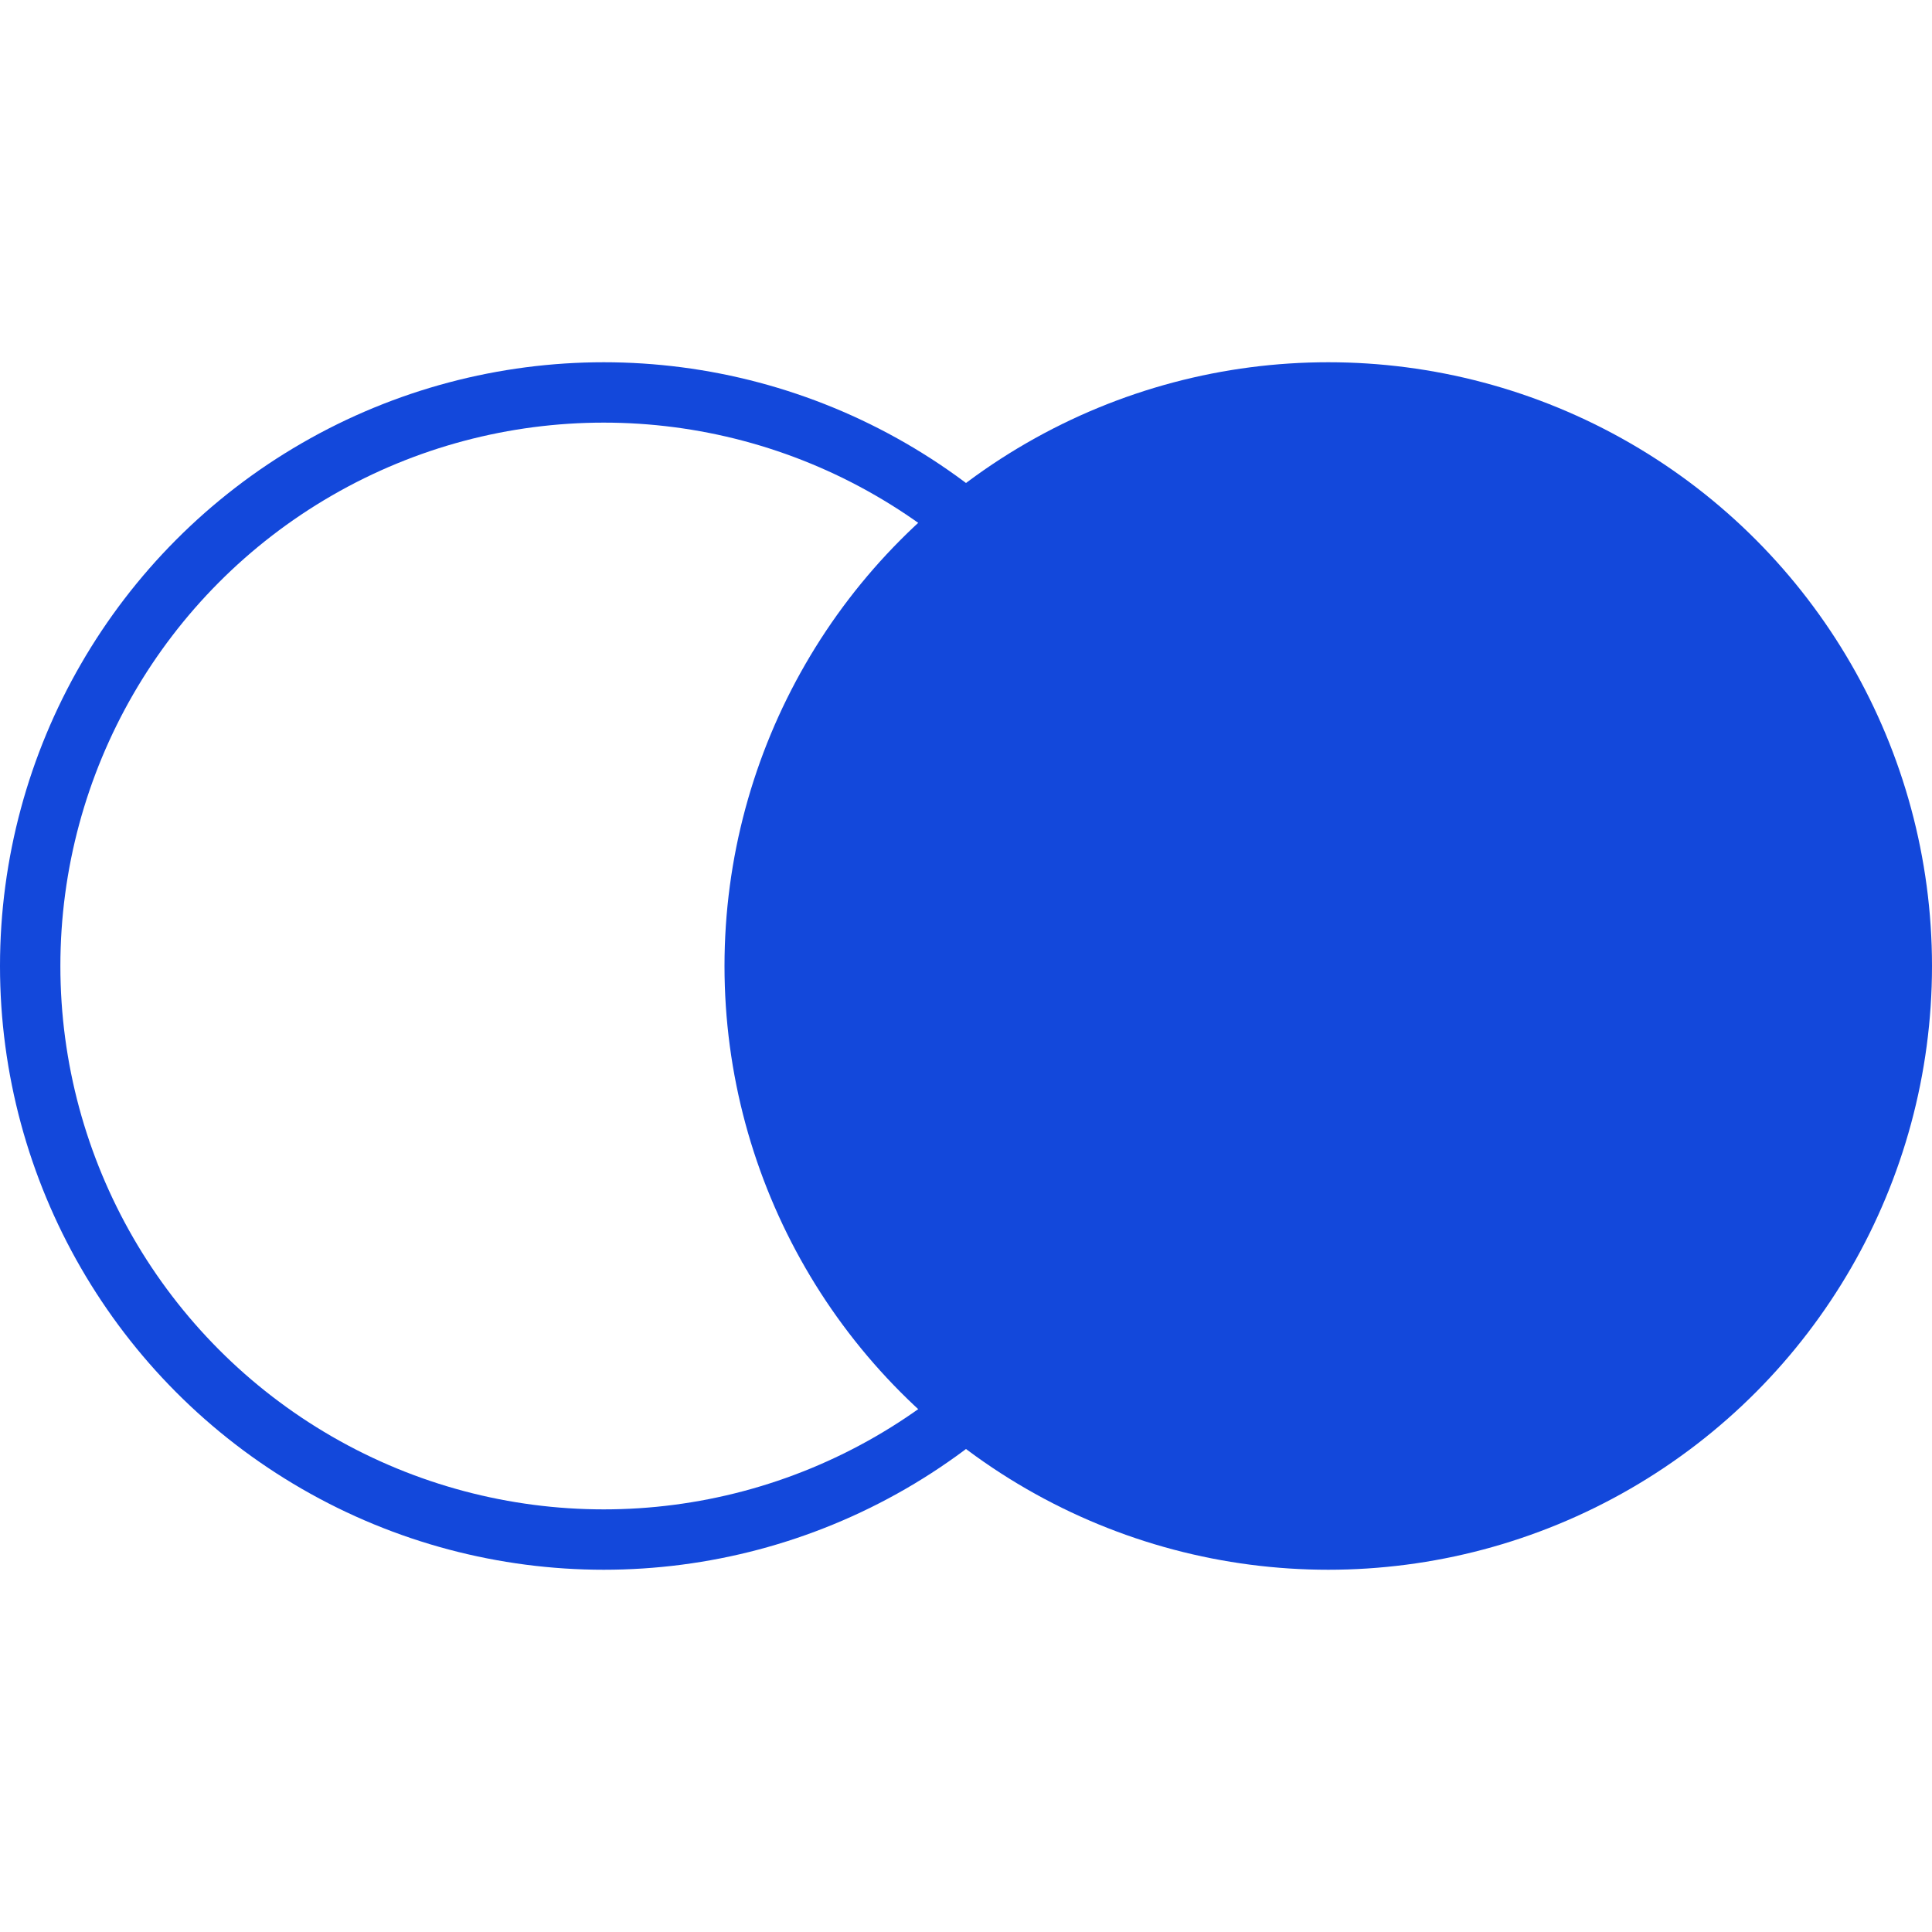
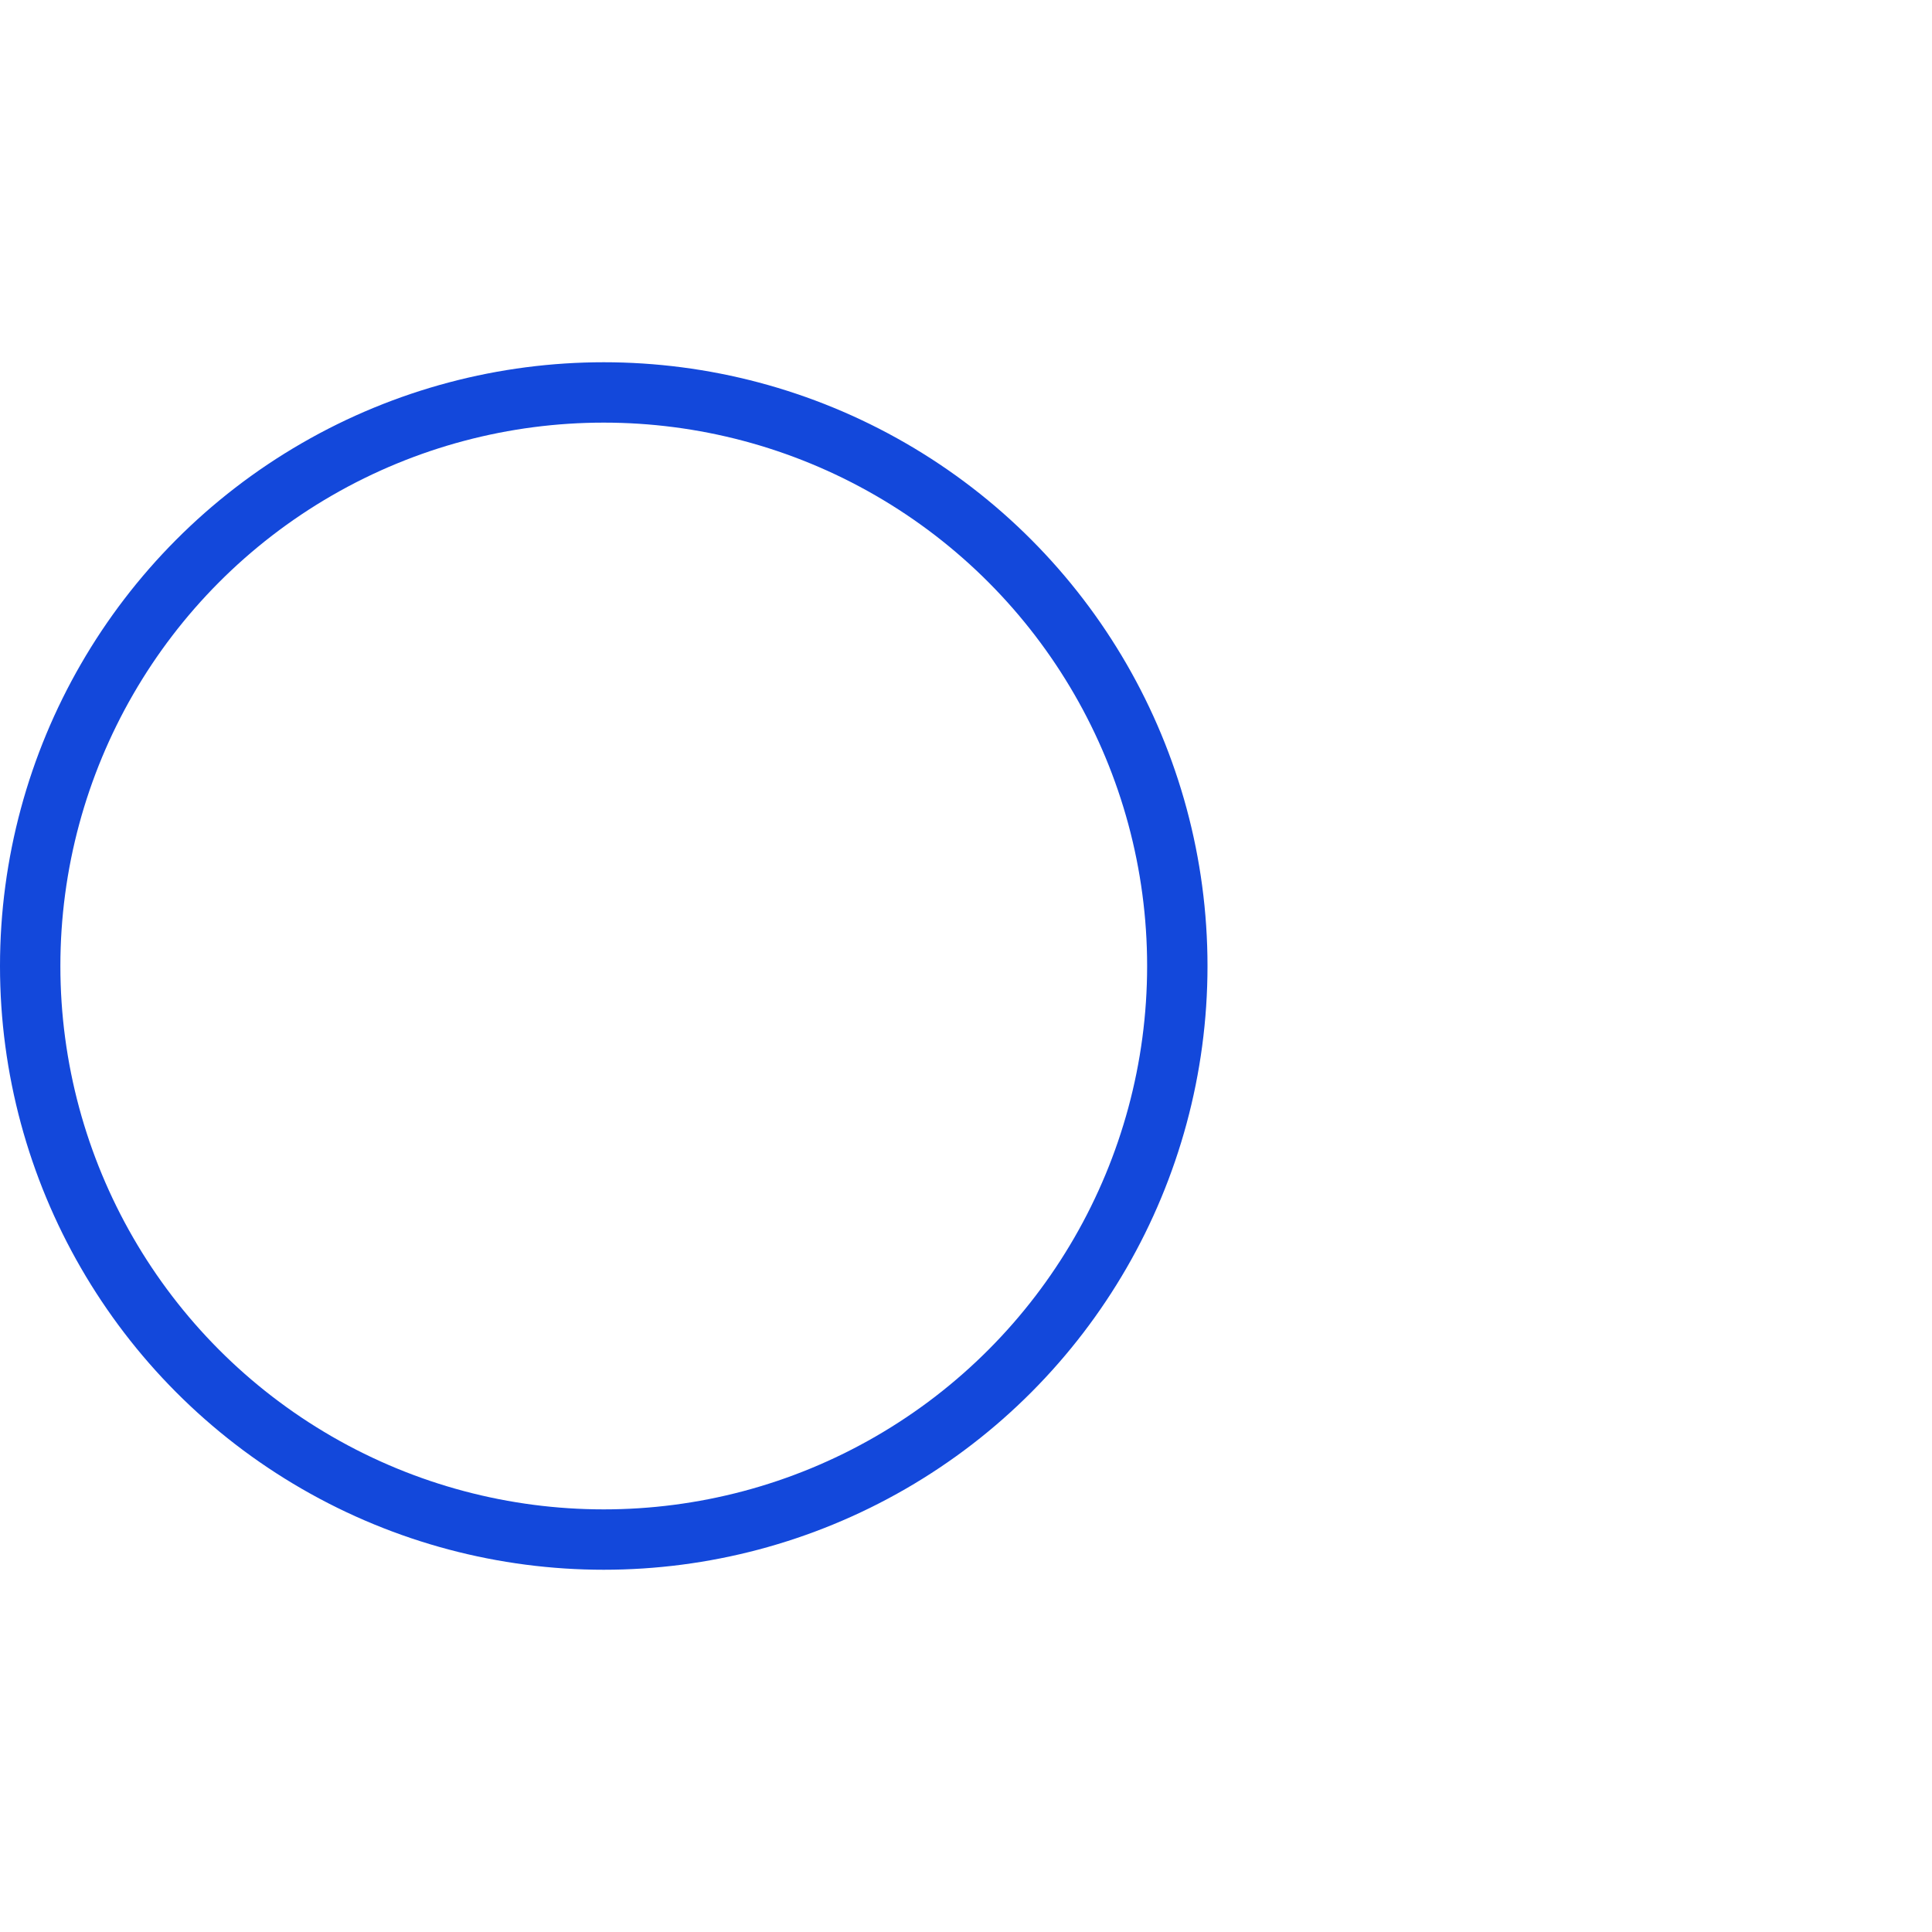
<svg xmlns="http://www.w3.org/2000/svg" width="64" height="64" viewBox="0 0 64 64" fill="none">
  <circle cx="20" cy="32" r="19" stroke="#1348DB" stroke-width="2" />
-   <circle cx="44" cy="32" r="20" fill="#1348DB" />
</svg>